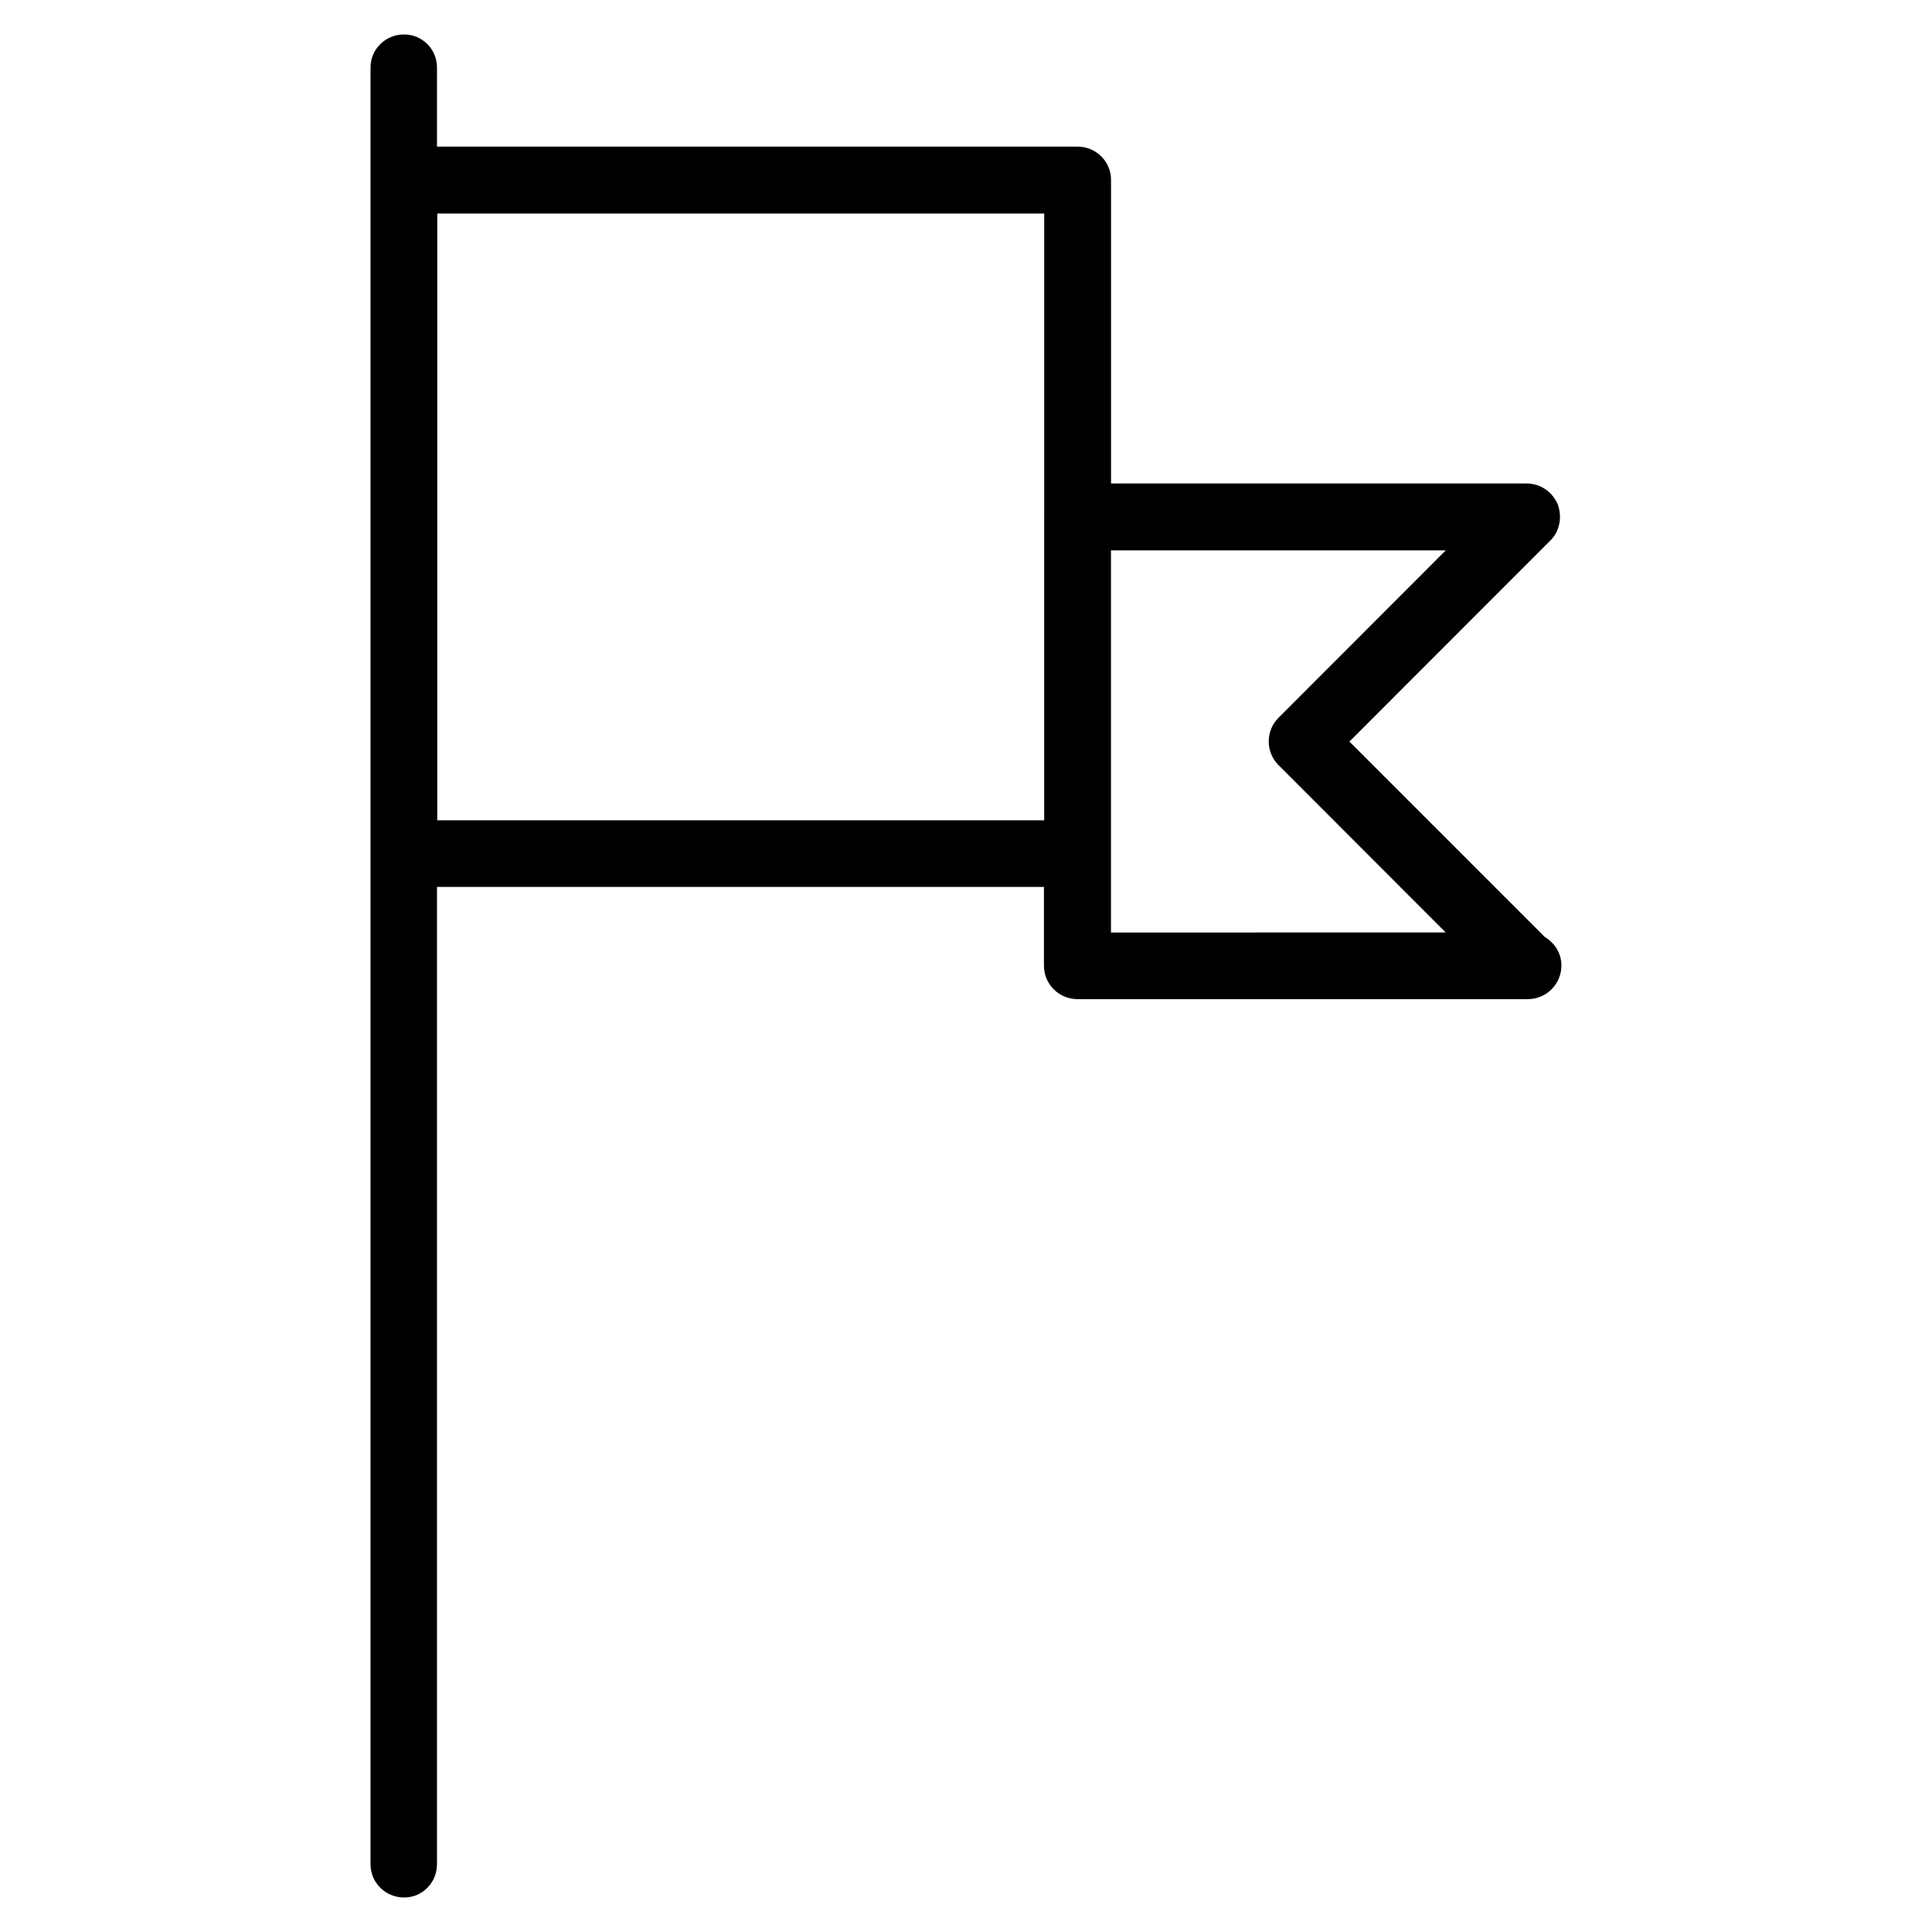
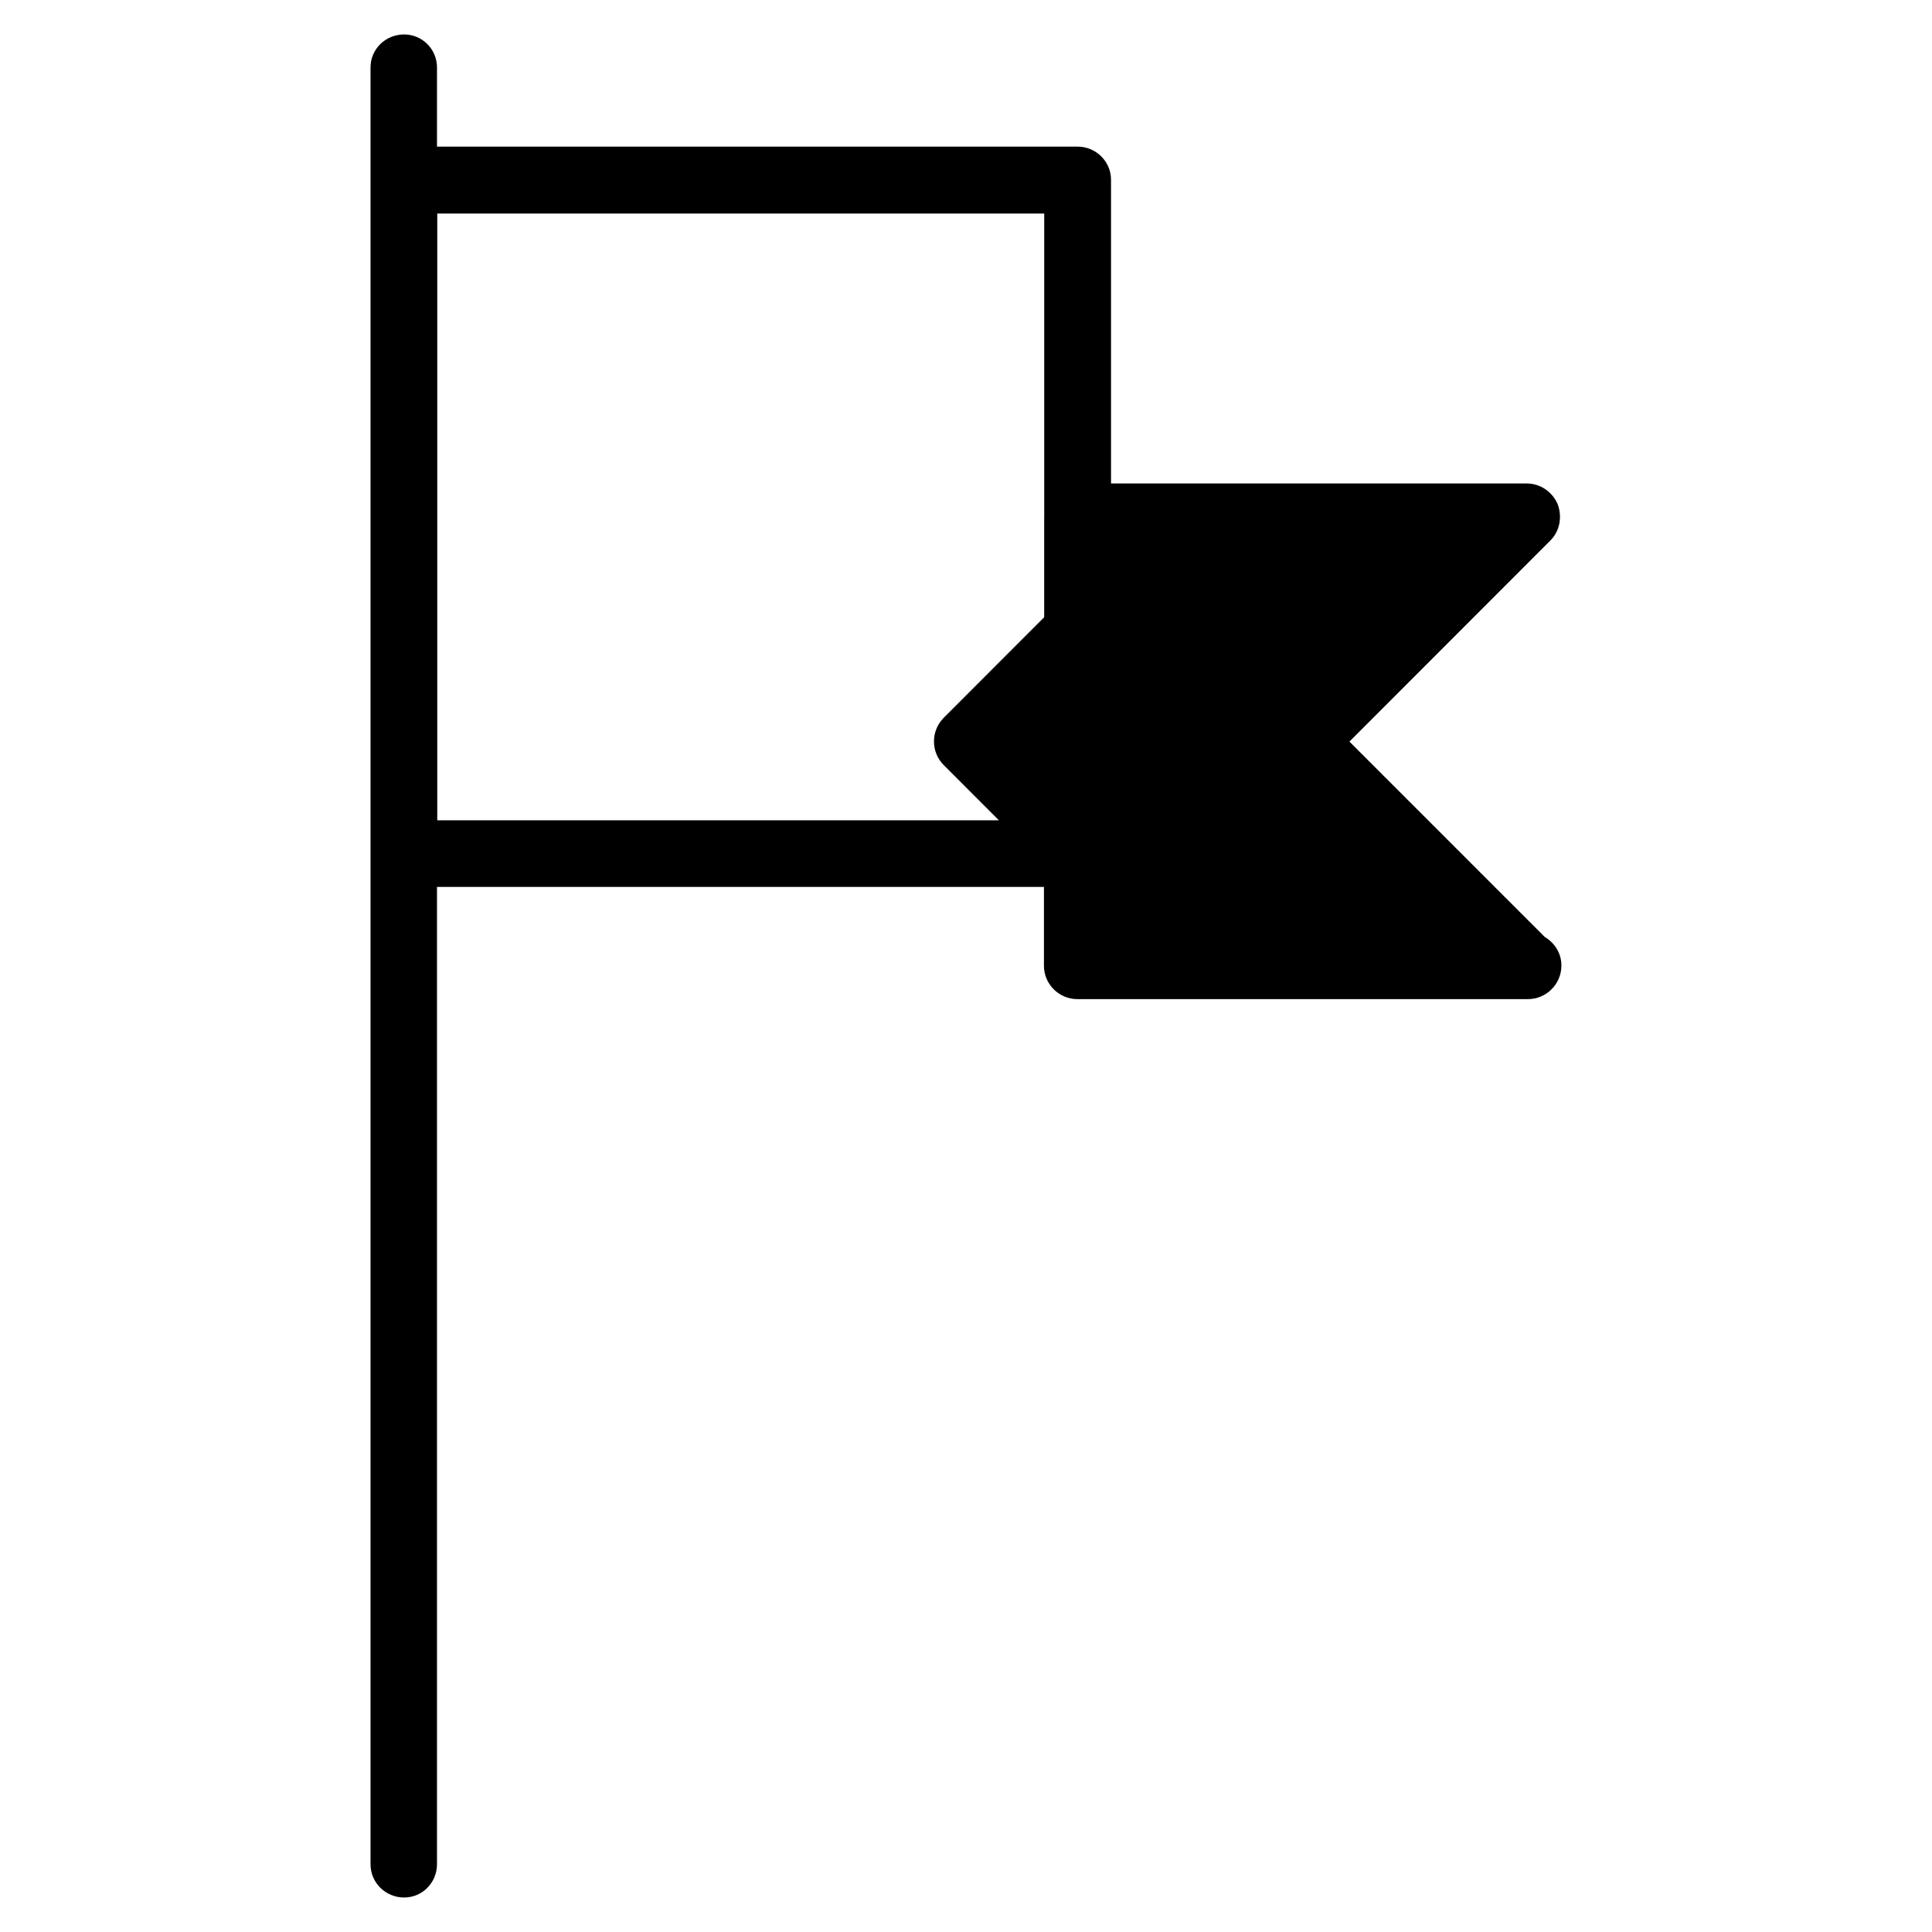
<svg xmlns="http://www.w3.org/2000/svg" fill="#000000" width="800px" height="800px" version="1.1" viewBox="144 144 512 512">
-   <path d="m553.38 392.3-51.766-51.77 53.207-53.246c2.578-2.527 3.211-6.332 1.984-9.668-1.43-3.293-4.602-5.492-8.23-5.492l-110.14-0.004v-80.48c0-4.898-4.055-8.781-8.828-8.781h-169.8v-20.992c0-4.894-3.969-8.738-8.699-8.738-4.984 0-8.914 3.926-8.914 8.742v476.16c0 4.902 3.969 8.828 8.914 8.828 4.816 0 8.699-3.926 8.699-8.828v-258.99h160.85v20.902c0 4.856 3.965 8.836 8.867 8.836h118.95 0.441c4.898 0 8.867-4.019 8.867-8.836 0.062-3.207-1.75-6.082-4.414-7.644zm-132.66-111.31v80.398h-160.84v-160.79h160.85v80.395zm17.699 110.13v-101.26h88.715l-44.34 44.379c-3.422 3.461-3.422 9.035 0 12.5l44.34 44.379z" />
+   <path d="m553.38 392.3-51.766-51.77 53.207-53.246c2.578-2.527 3.211-6.332 1.984-9.668-1.43-3.293-4.602-5.492-8.23-5.492l-110.14-0.004v-80.48c0-4.898-4.055-8.781-8.828-8.781h-169.8v-20.992c0-4.894-3.969-8.738-8.699-8.738-4.984 0-8.914 3.926-8.914 8.742v476.16c0 4.902 3.969 8.828 8.914 8.828 4.816 0 8.699-3.926 8.699-8.828v-258.99h160.85v20.902c0 4.856 3.965 8.836 8.867 8.836h118.95 0.441c4.898 0 8.867-4.019 8.867-8.836 0.062-3.207-1.75-6.082-4.414-7.644zm-132.66-111.31v80.398h-160.84v-160.79h160.85v80.395zm17.699 110.13v-101.26l-44.34 44.379c-3.422 3.461-3.422 9.035 0 12.5l44.34 44.379z" />
</svg>